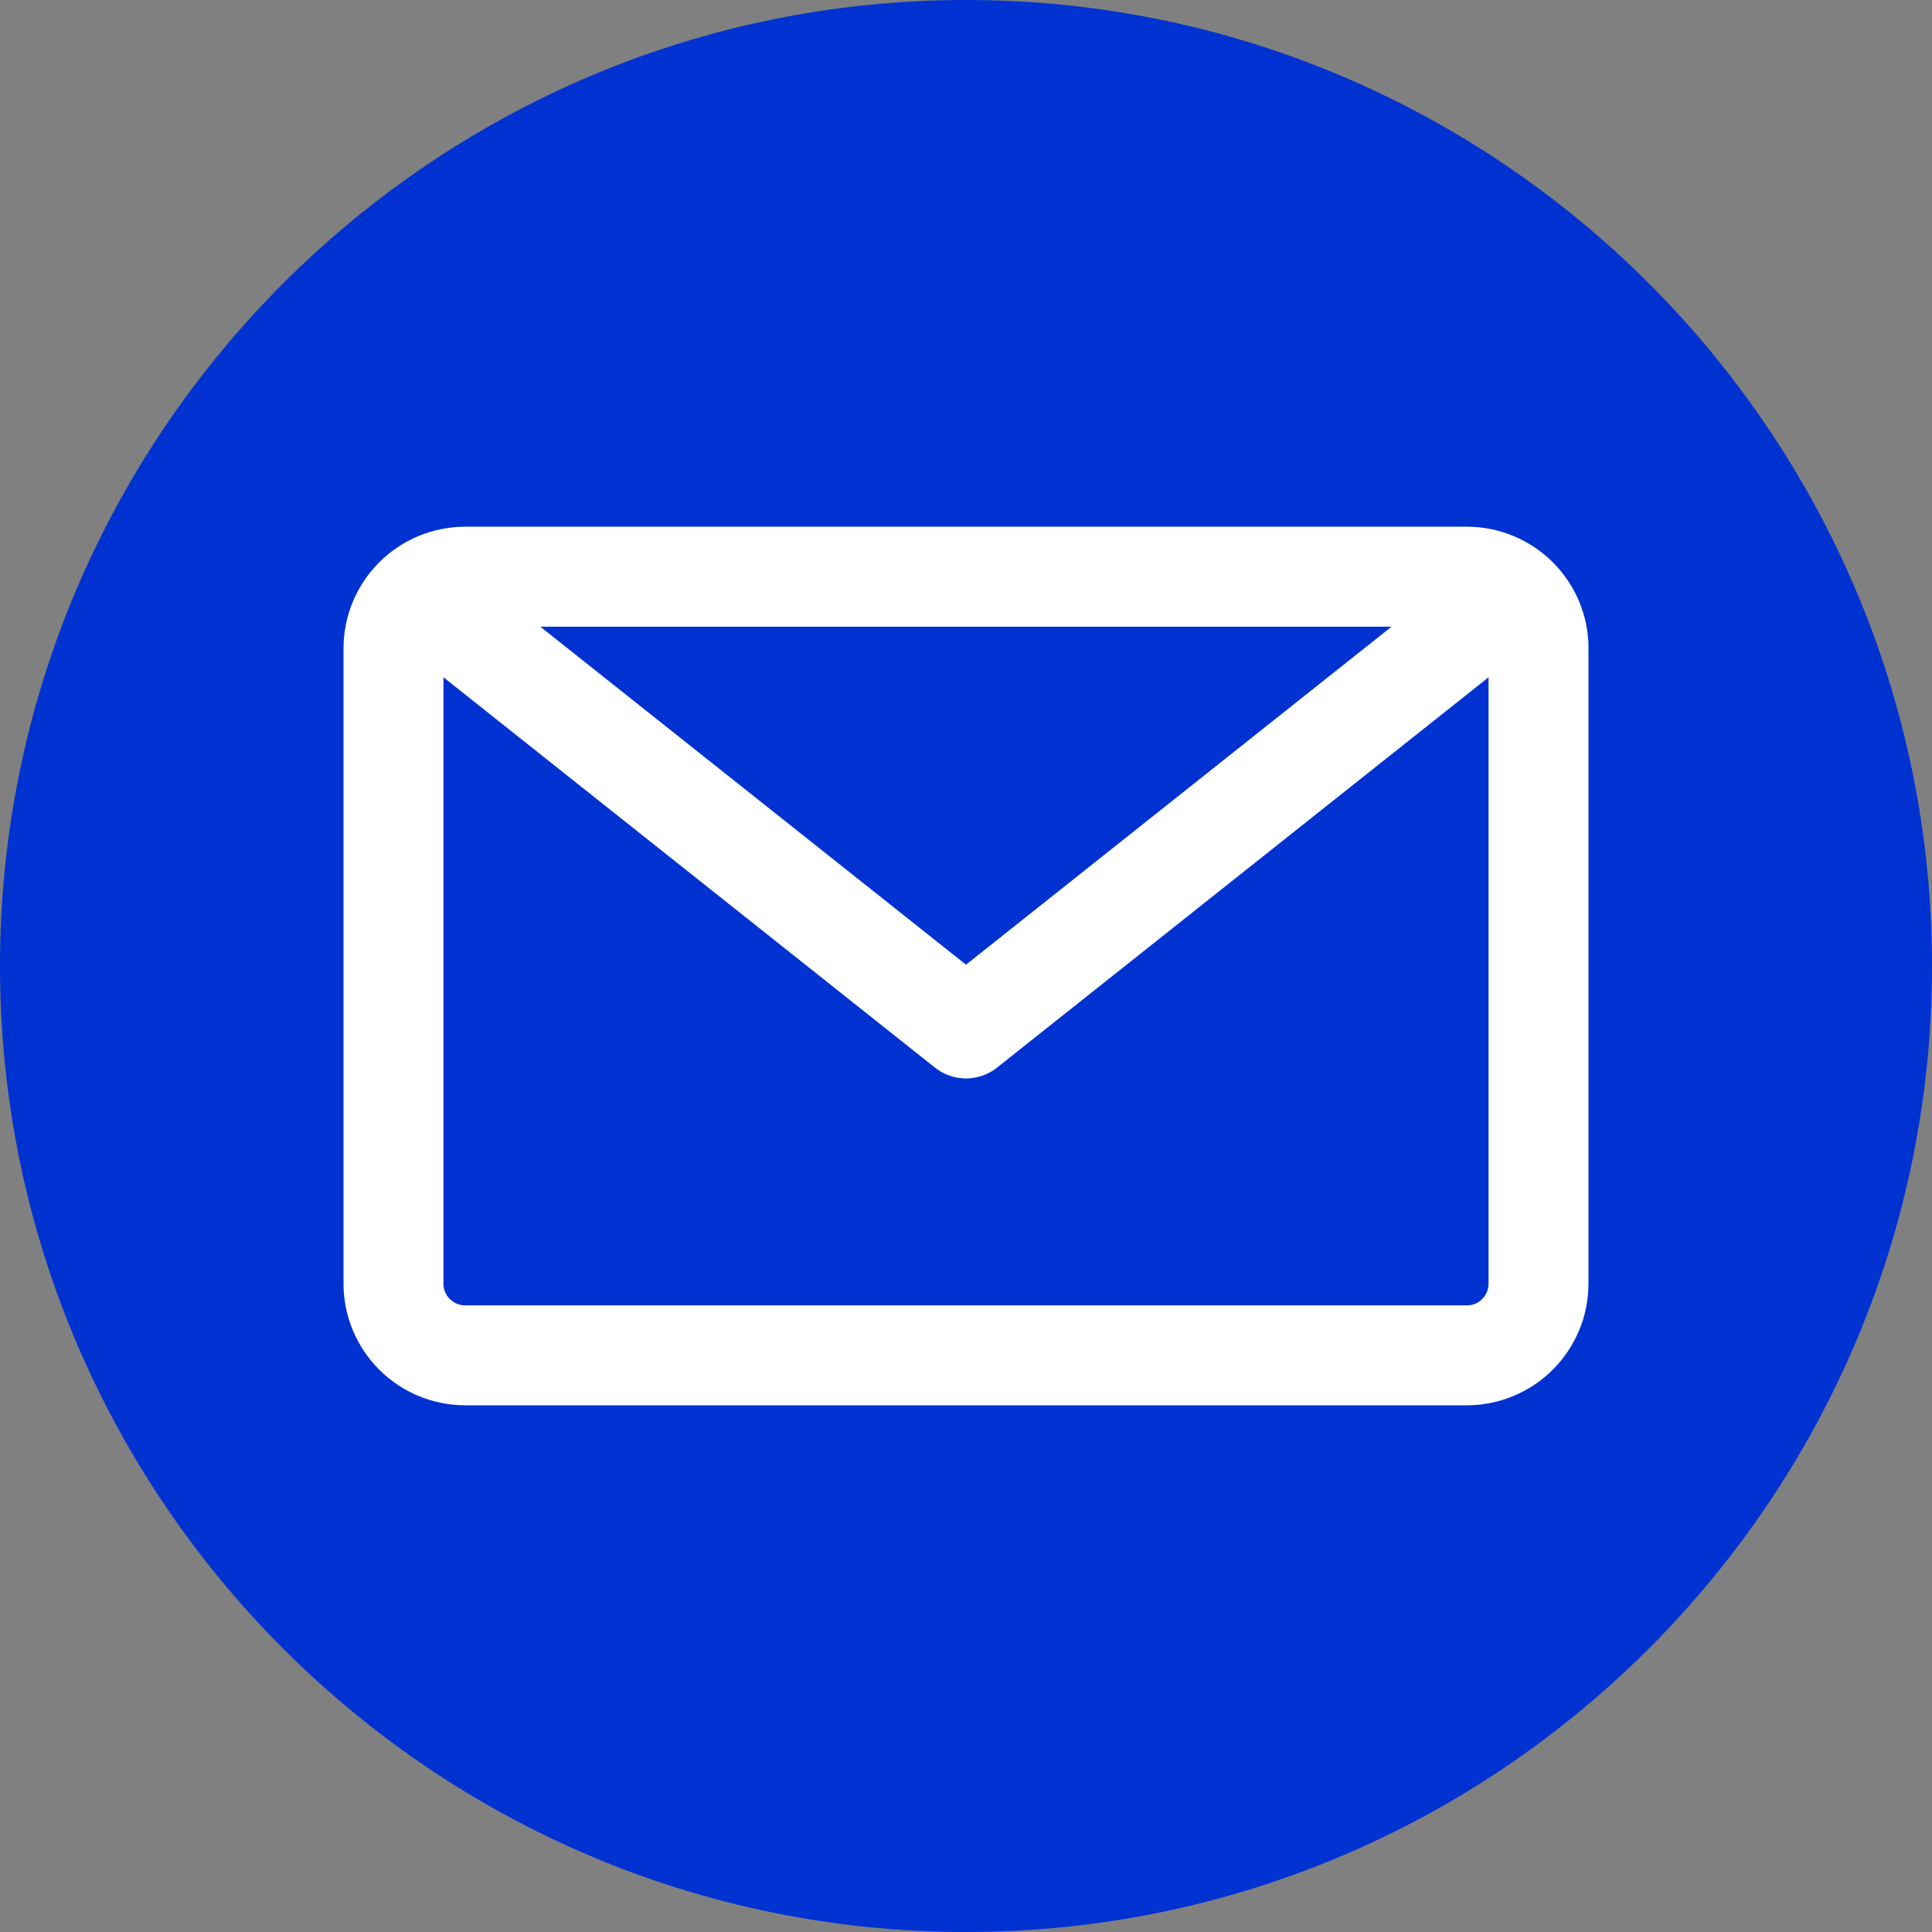
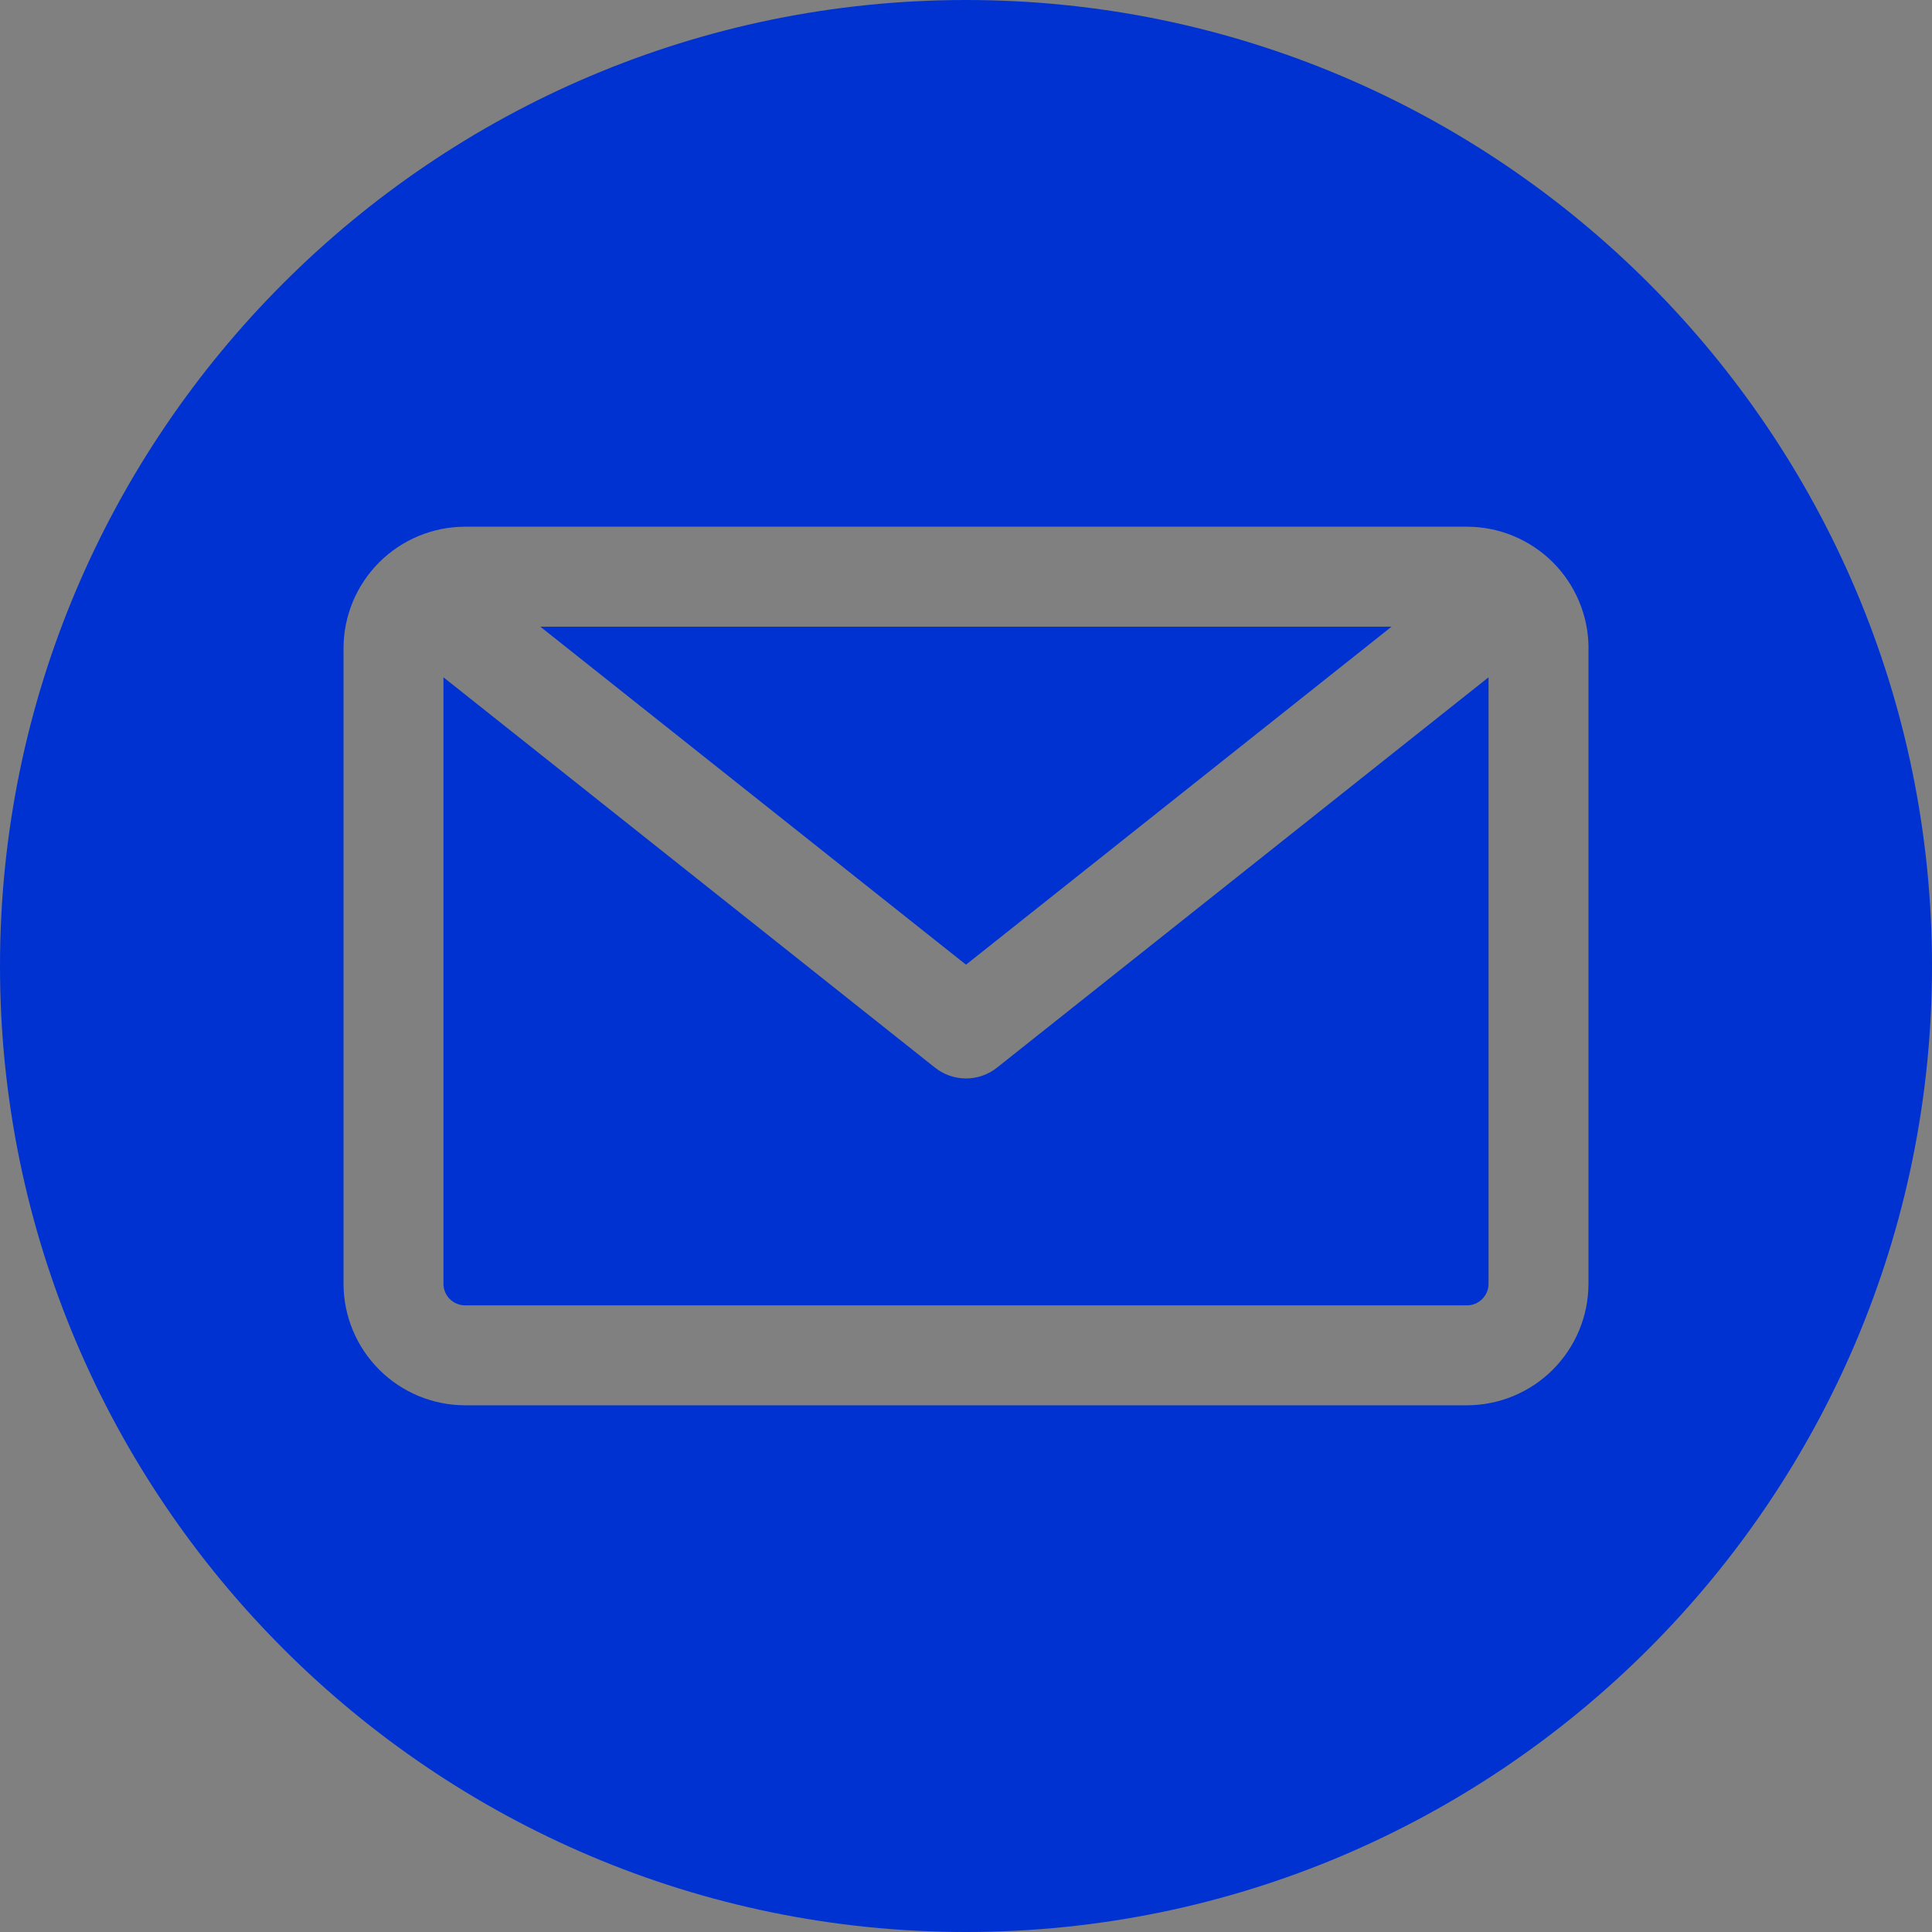
<svg xmlns="http://www.w3.org/2000/svg" width="53" height="53" viewBox="0 0 53 53" fill="none">
  <rect x="0" y="0" width="53" height="53" fill="#808080" stroke="none" />
-   <rect x="6" y="12" width="40" height="29" fill="white" />
  <path fill-rule="evenodd" clip-rule="evenodd" d="M26.5 53C11.888 53 0 41.112 0 26.5C0 11.888 11.888 0 26.5 0C41.112 0 53 11.888 53 26.5C53 41.112 41.112 53 26.5 53ZM40.242 35.81C40.32 35.81 40.397 35.795 40.469 35.765C40.541 35.735 40.606 35.691 40.661 35.636C40.716 35.581 40.76 35.516 40.79 35.444C40.82 35.372 40.835 35.295 40.835 35.217V18.58L27.352 29.287C27.11 29.48 26.809 29.585 26.5 29.585C26.191 29.585 25.89 29.48 25.648 29.287L12.165 18.58V35.217C12.165 35.543 12.431 35.809 12.757 35.809H40.243L40.242 35.81ZM38.176 17.19L26.5 26.464L14.823 17.192H38.176V17.19ZM43.576 17.783V35.217C43.575 36.101 43.223 36.948 42.598 37.573C41.973 38.198 41.126 38.55 40.242 38.551H12.758C11.874 38.55 11.027 38.198 10.402 37.573C9.777 36.948 9.425 36.101 9.424 35.217V17.783C9.425 16.899 9.777 16.052 10.402 15.427C11.027 14.802 11.874 14.45 12.758 14.449H40.244C41.128 14.45 41.975 14.802 42.6 15.427C43.225 16.052 43.577 16.899 43.578 17.783H43.576Z" fill="#0032D2" />
</svg>